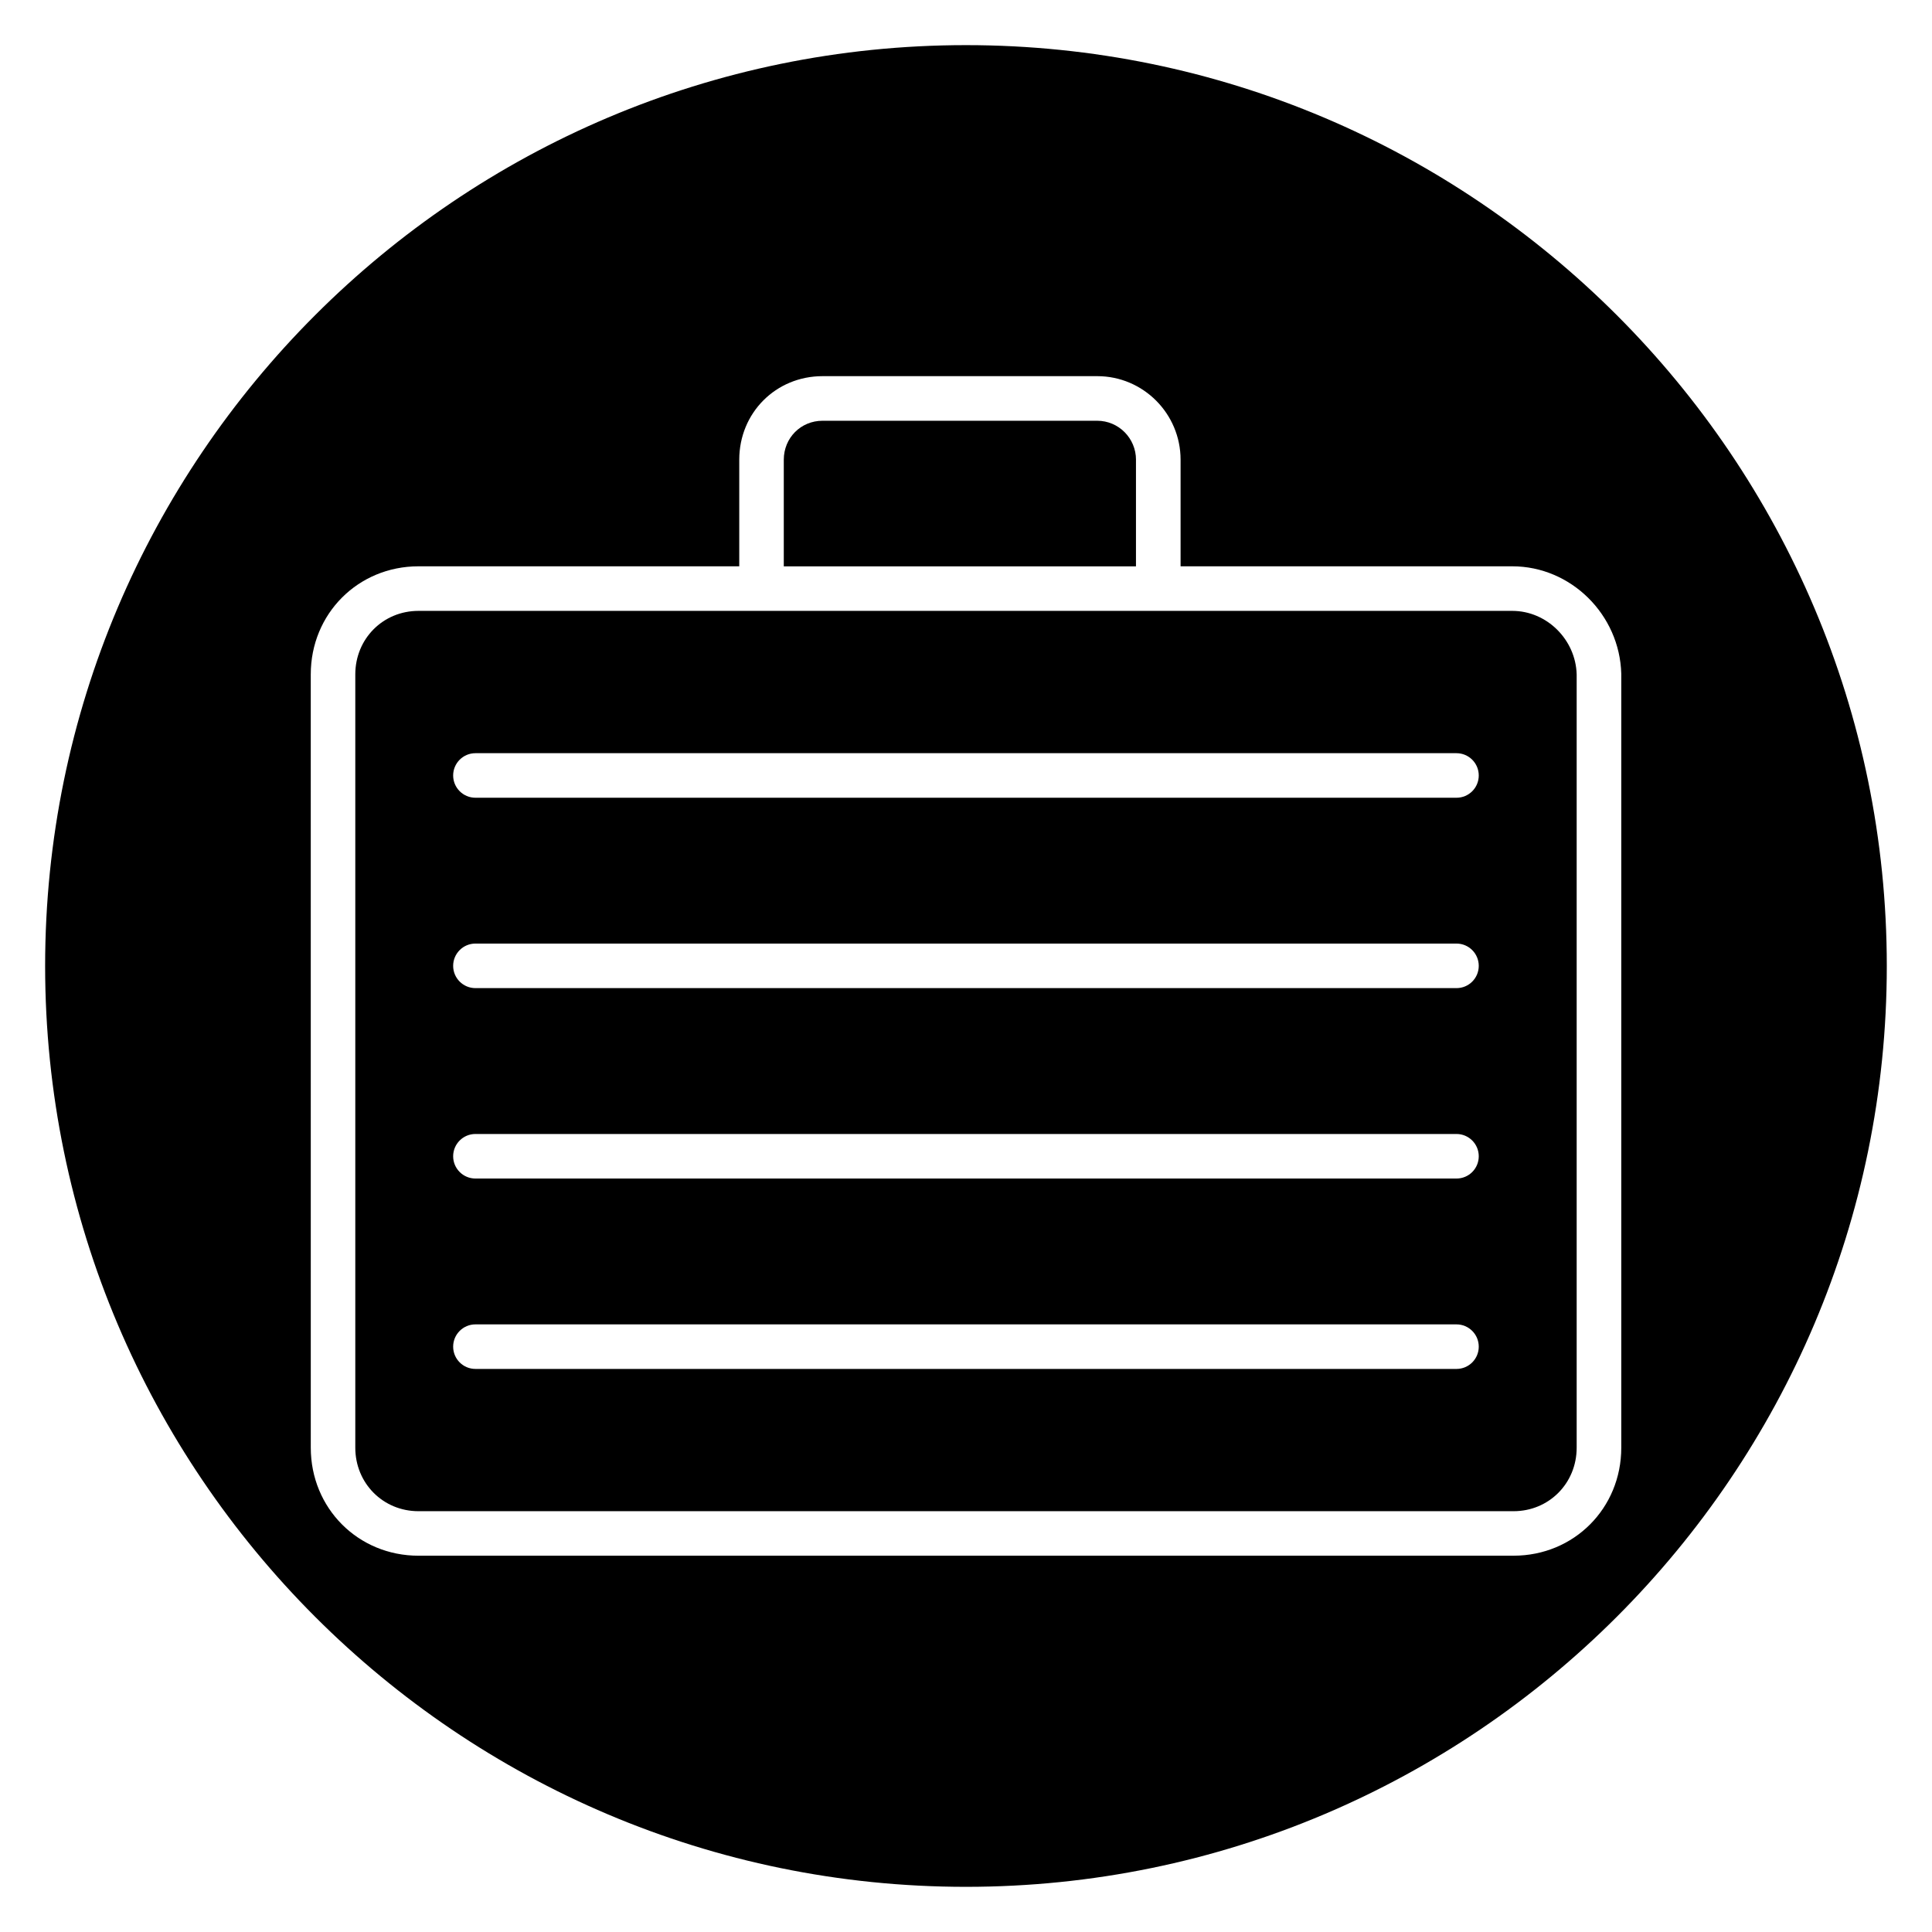
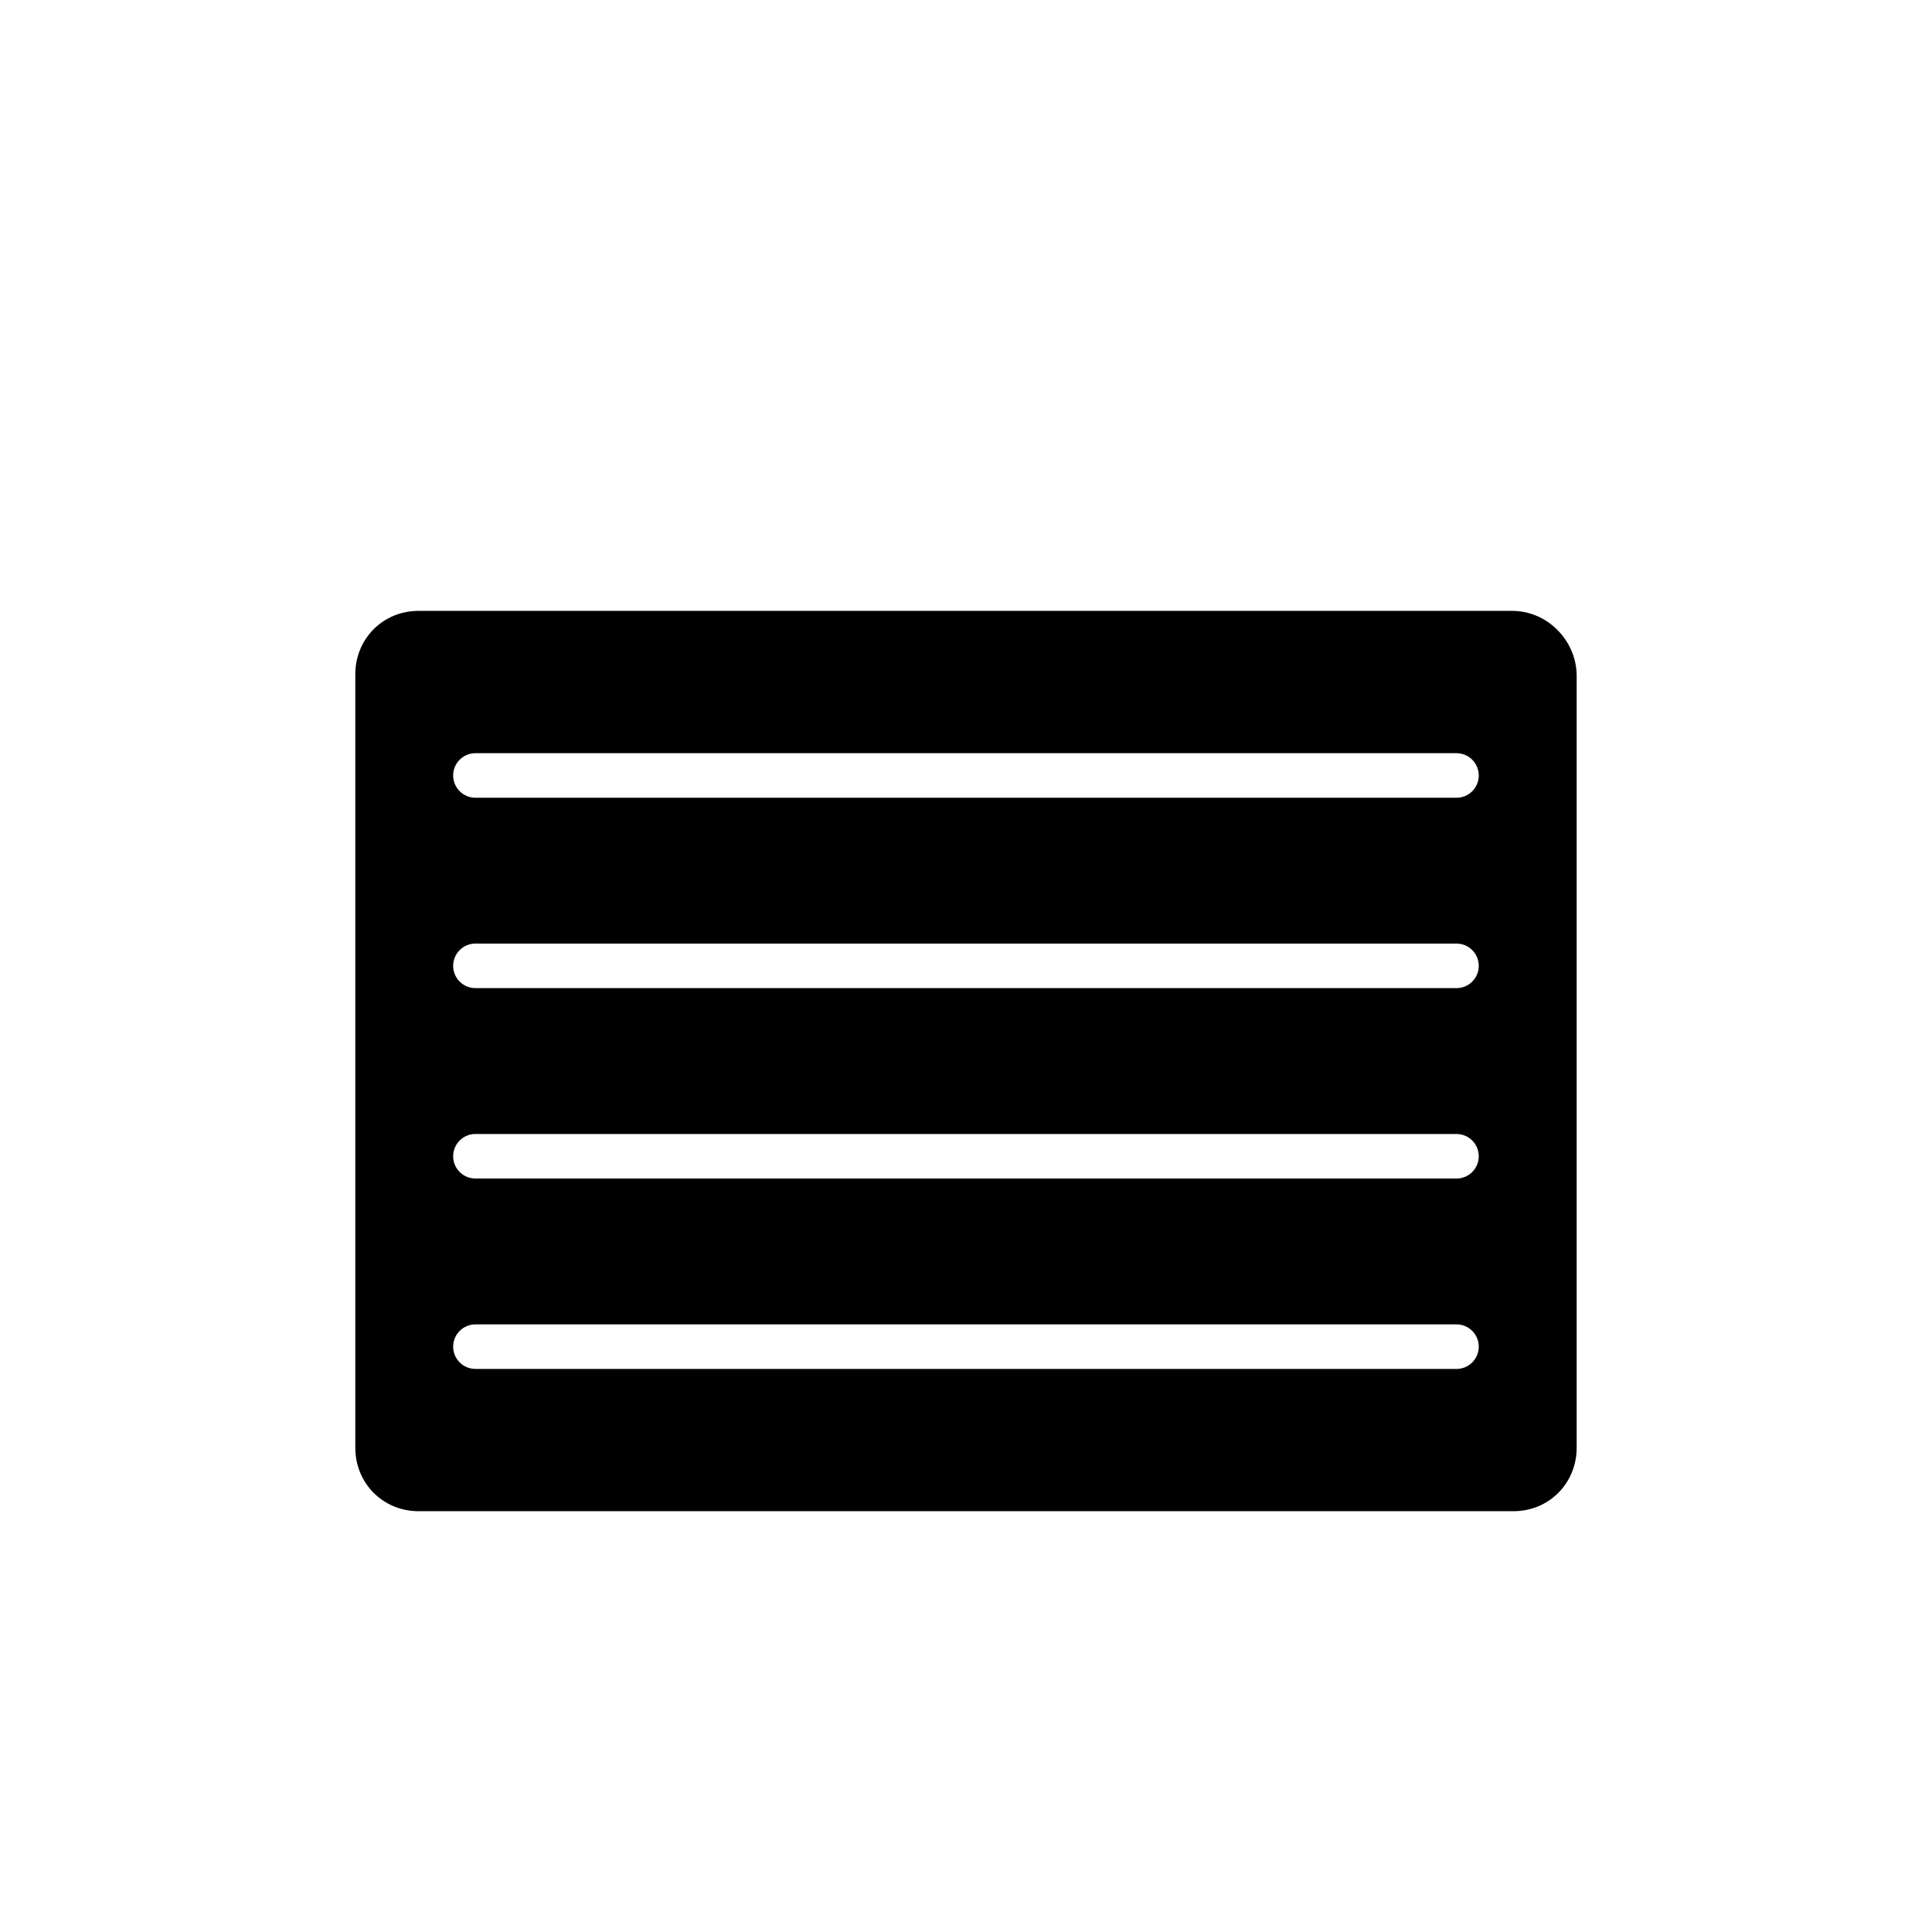
<svg xmlns="http://www.w3.org/2000/svg" fill="#000000" width="800px" height="800px" version="1.1" viewBox="144 144 512 512">
  <g>
    <path d="m544.77 305.89h-289.87c-9.391 0-16.742 7.391-16.742 16.832v204.93c0 9.43 7.352 16.832 16.742 16.832h290.2c9.383 0 16.734-7.391 16.734-16.832v-204.93c-0.254-9.211-7.902-16.832-17.066-16.832zm-14.777 200.89h-260c-3.258 0-5.902-2.644-5.902-5.902 0-3.258 2.644-5.902 5.902-5.902h259.99c3.258 0 5.902 2.644 5.902 5.902 0.004 3.258-2.633 5.902-5.894 5.902zm0-50.457h-260c-3.258 0-5.902-2.644-5.902-5.902s2.644-5.902 5.902-5.902h259.99c3.258 0 5.902 2.644 5.902 5.902 0.004 3.258-2.633 5.902-5.894 5.902zm0-50.461h-260c-3.258 0-5.902-2.644-5.902-5.902 0-3.258 2.644-5.902 5.902-5.902h259.99c3.258 0 5.902 2.644 5.902 5.902 0.004 3.258-2.633 5.902-5.894 5.902zm0-50.453h-260c-3.258 0-5.902-2.644-5.902-5.902 0-3.258 2.644-5.902 5.902-5.902h259.99c3.258 0 5.902 2.644 5.902 5.902 0.004 3.258-2.633 5.902-5.894 5.902z" />
-     <path d="m445.05 265.84c0-5.699-4.606-10.336-10.273-10.336h-72.793c-5.754 0-10.273 4.535-10.273 10.336v28.246h93.332v-28.246z" />
-     <path d="m400 155.96c-134.56 0-244.04 109.47-244.04 244.04 0 134.56 109.48 244.03 244.03 244.03 134.56 0 244.03-109.47 244.03-244.03 0.004-134.57-109.46-244.04-244.03-244.04zm145.11 400.32h-290.2c-16.012 0-28.551-12.578-28.551-28.637l-0.004-204.93c0-16.059 12.539-28.637 28.551-28.637h85.004v-28.246c0-12.414 9.699-22.145 22.082-22.145h72.793c12.18 0 22.082 9.934 22.082 22.145v28.246h87.914c15.508 0 28.457 12.777 28.875 28.48v205.09c0 16.059-12.543 28.629-28.543 28.629z" />
  </g>
</svg>